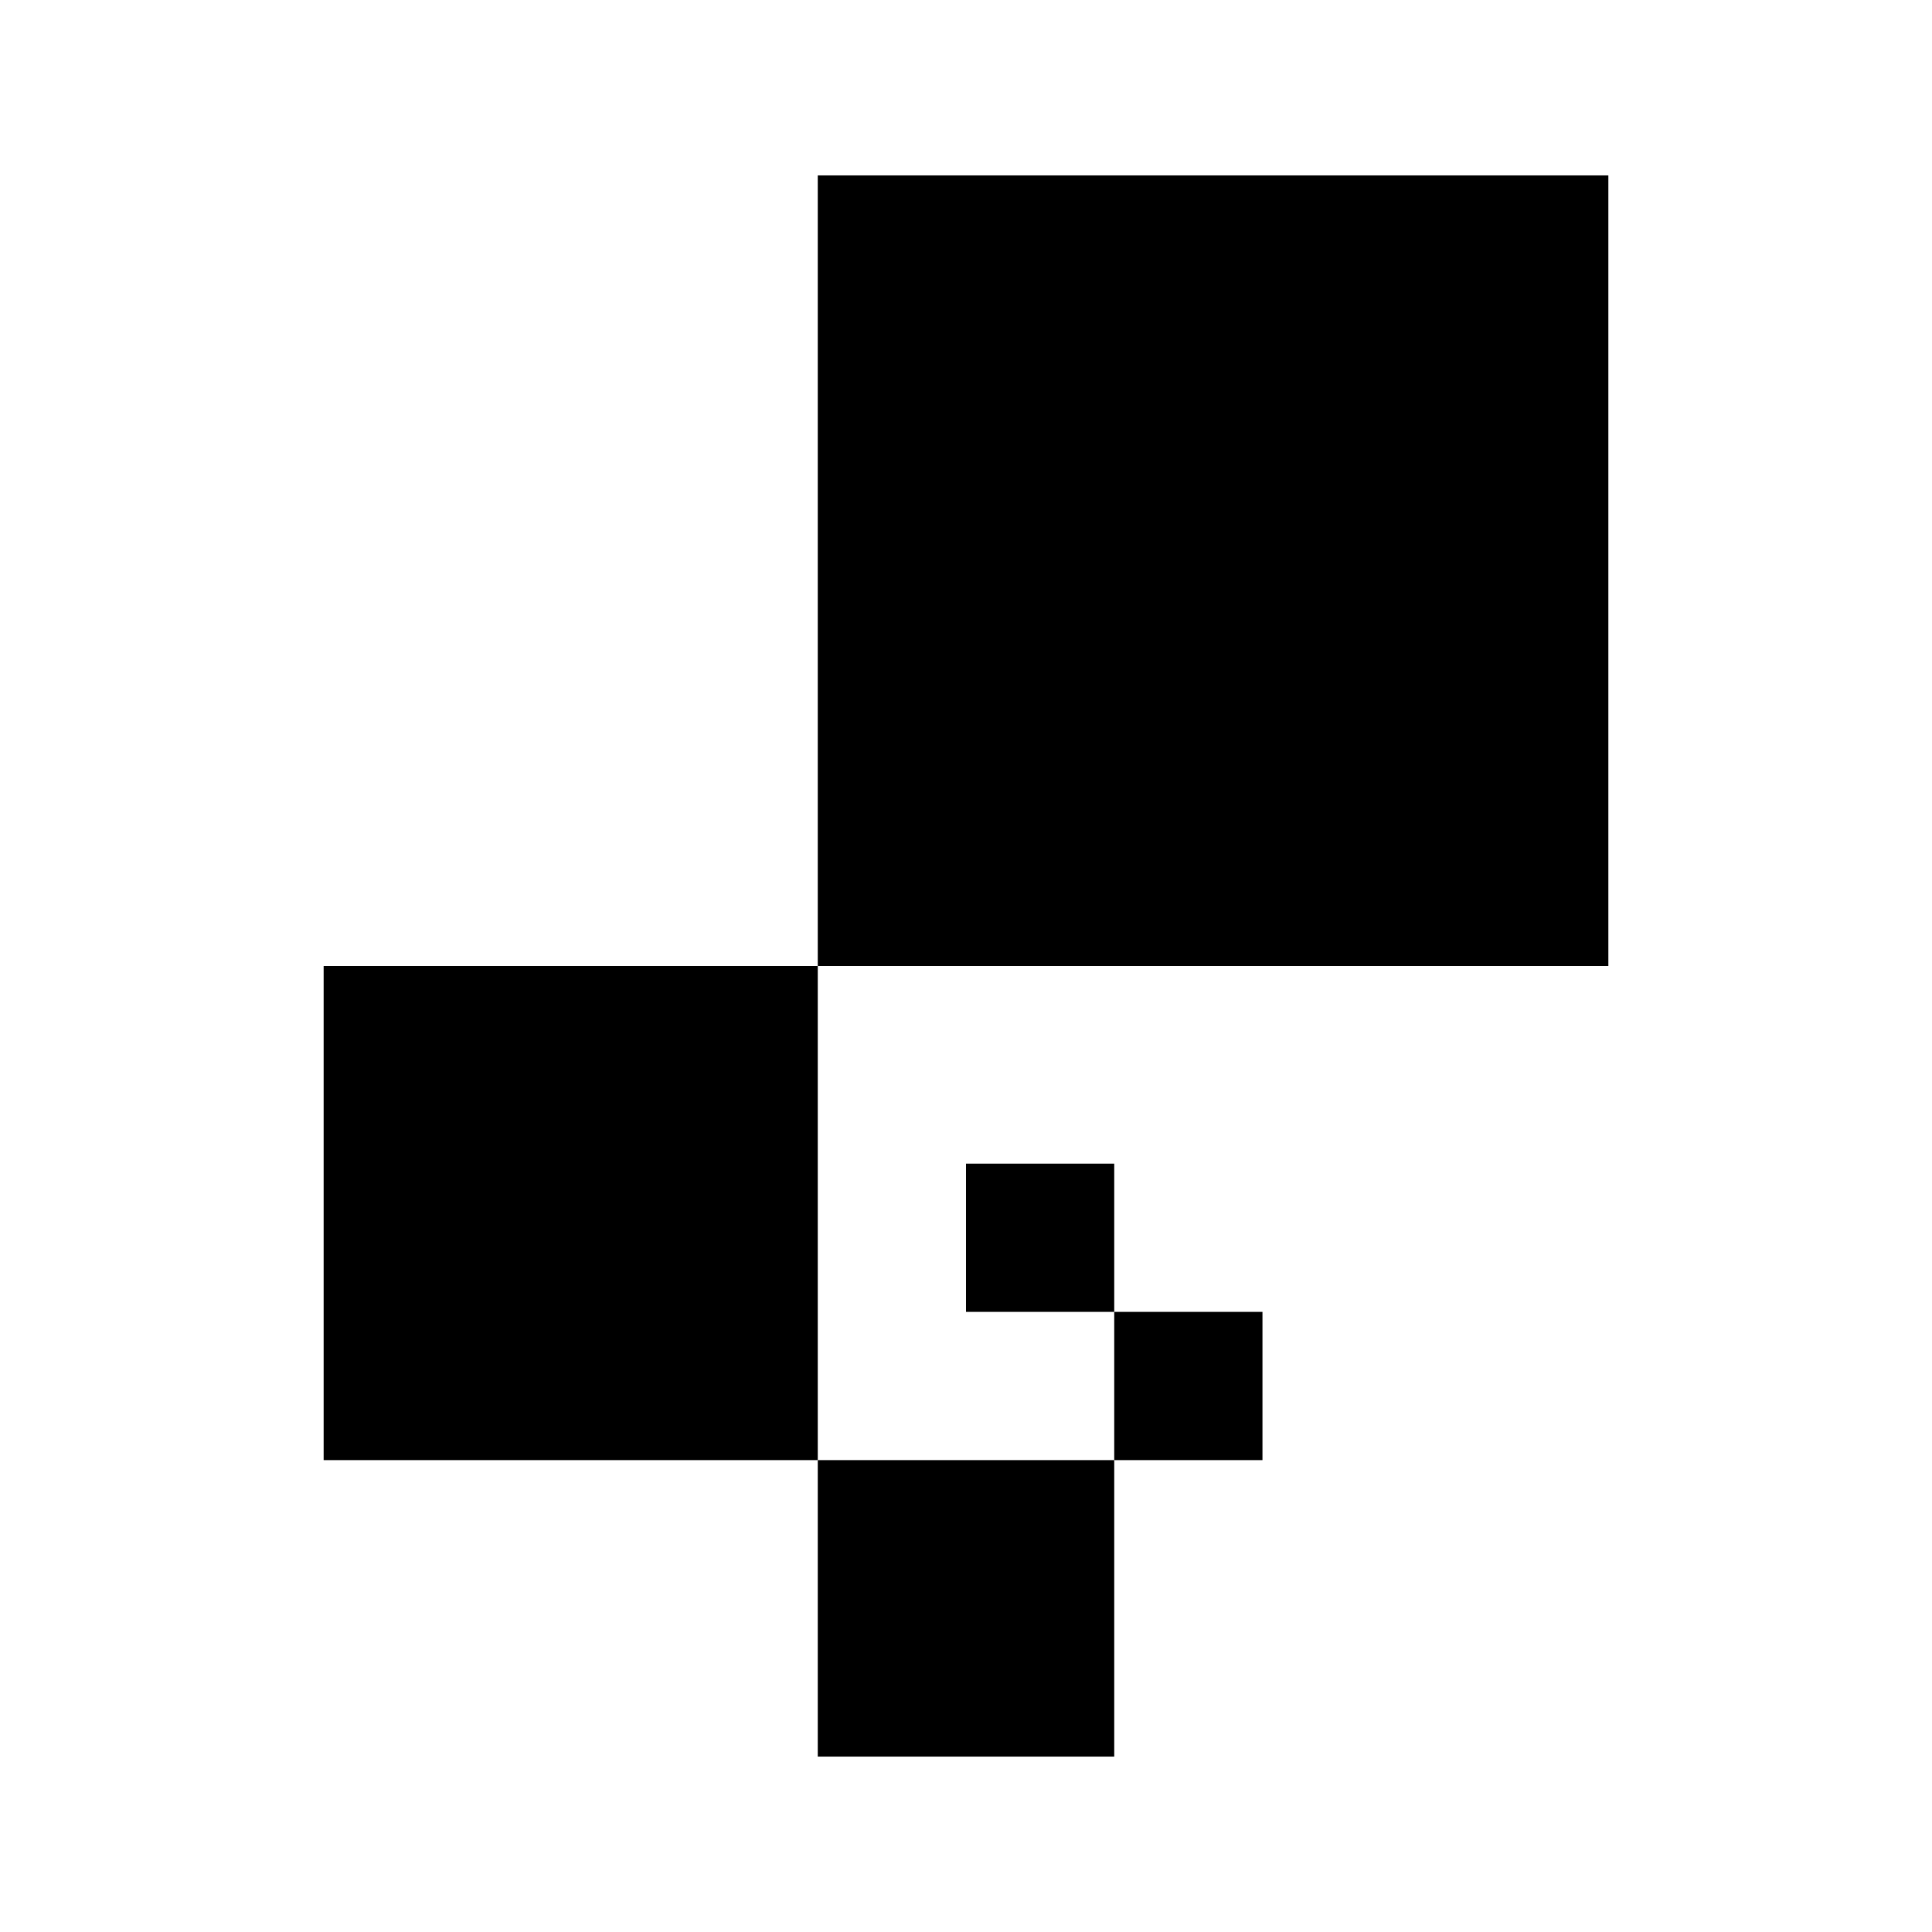
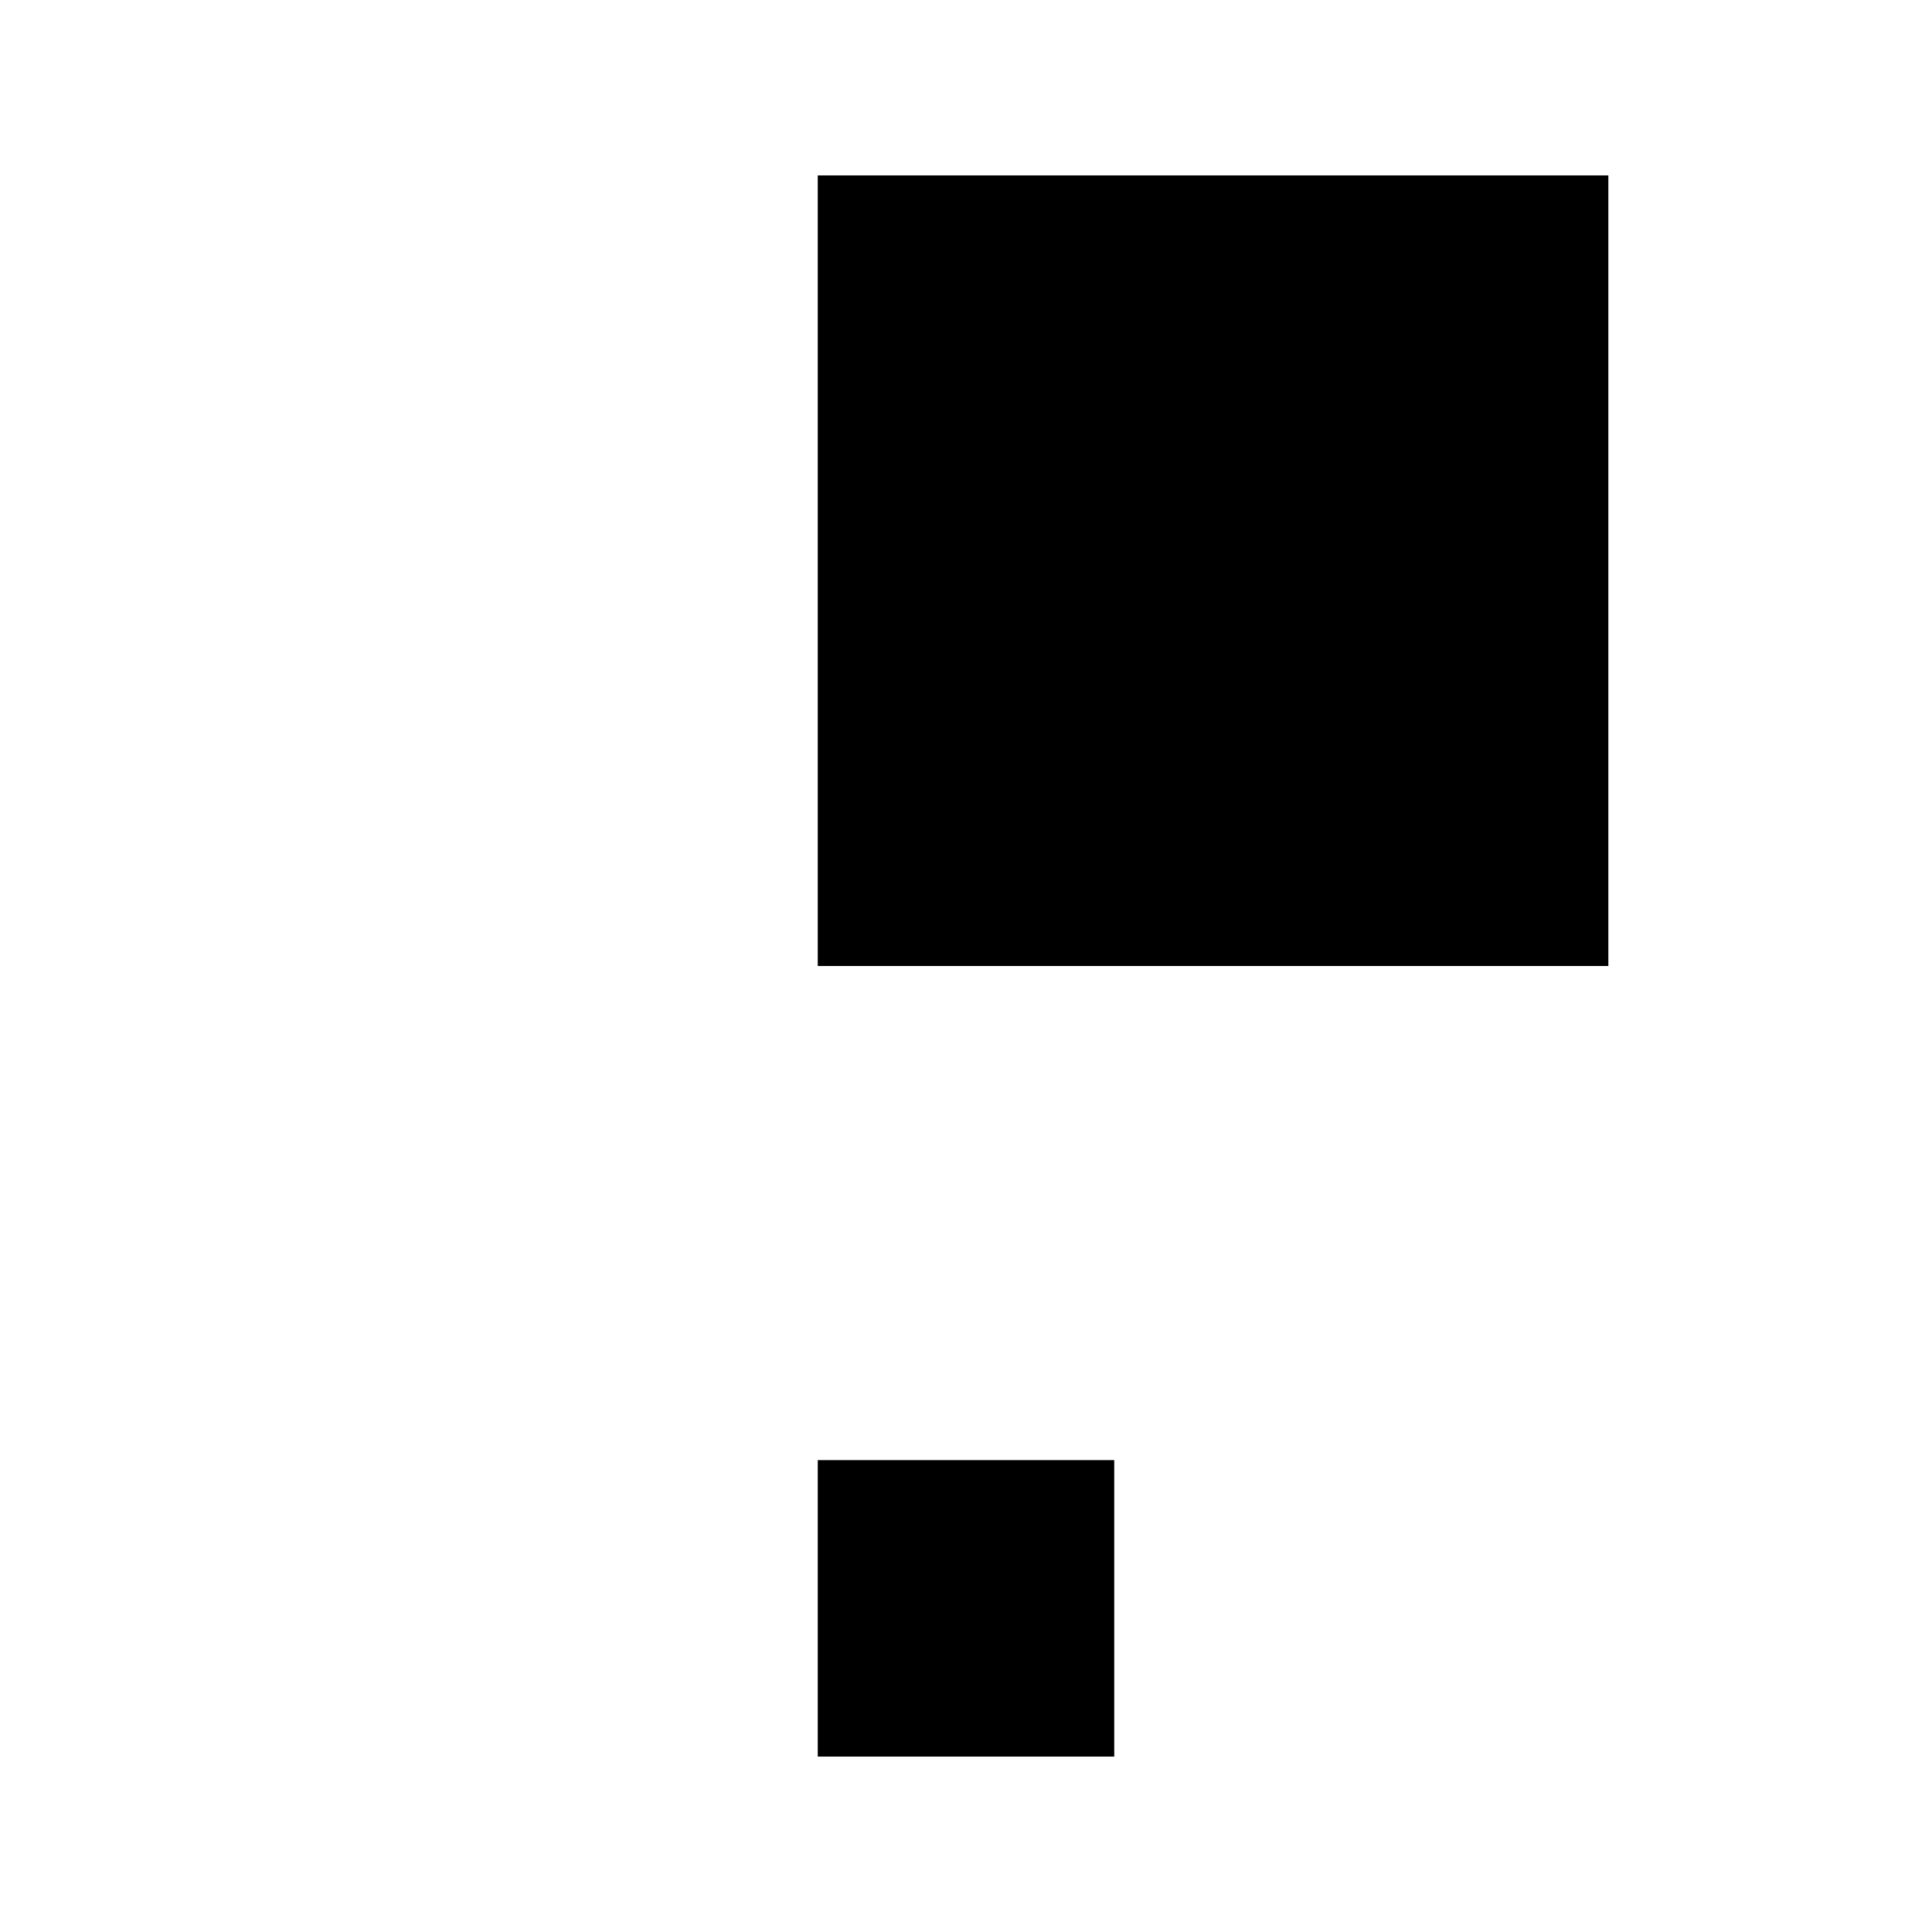
<svg xmlns="http://www.w3.org/2000/svg" id="logos" viewBox="0 0 156.4 156.4">
-   <path d="M90.2,94.2h-12v12h12v-12Z" />
-   <path d="M102.2,106.2h-12v12h12v-12Z" />
  <path d="M90.2,118.2h-24v24h24v-24Z" />
-   <path d="M66.2,78.2H26.2v40h40v-40Z" />
  <path d="M130.2,14.2h-64v64h64V14.2Z" />
</svg>